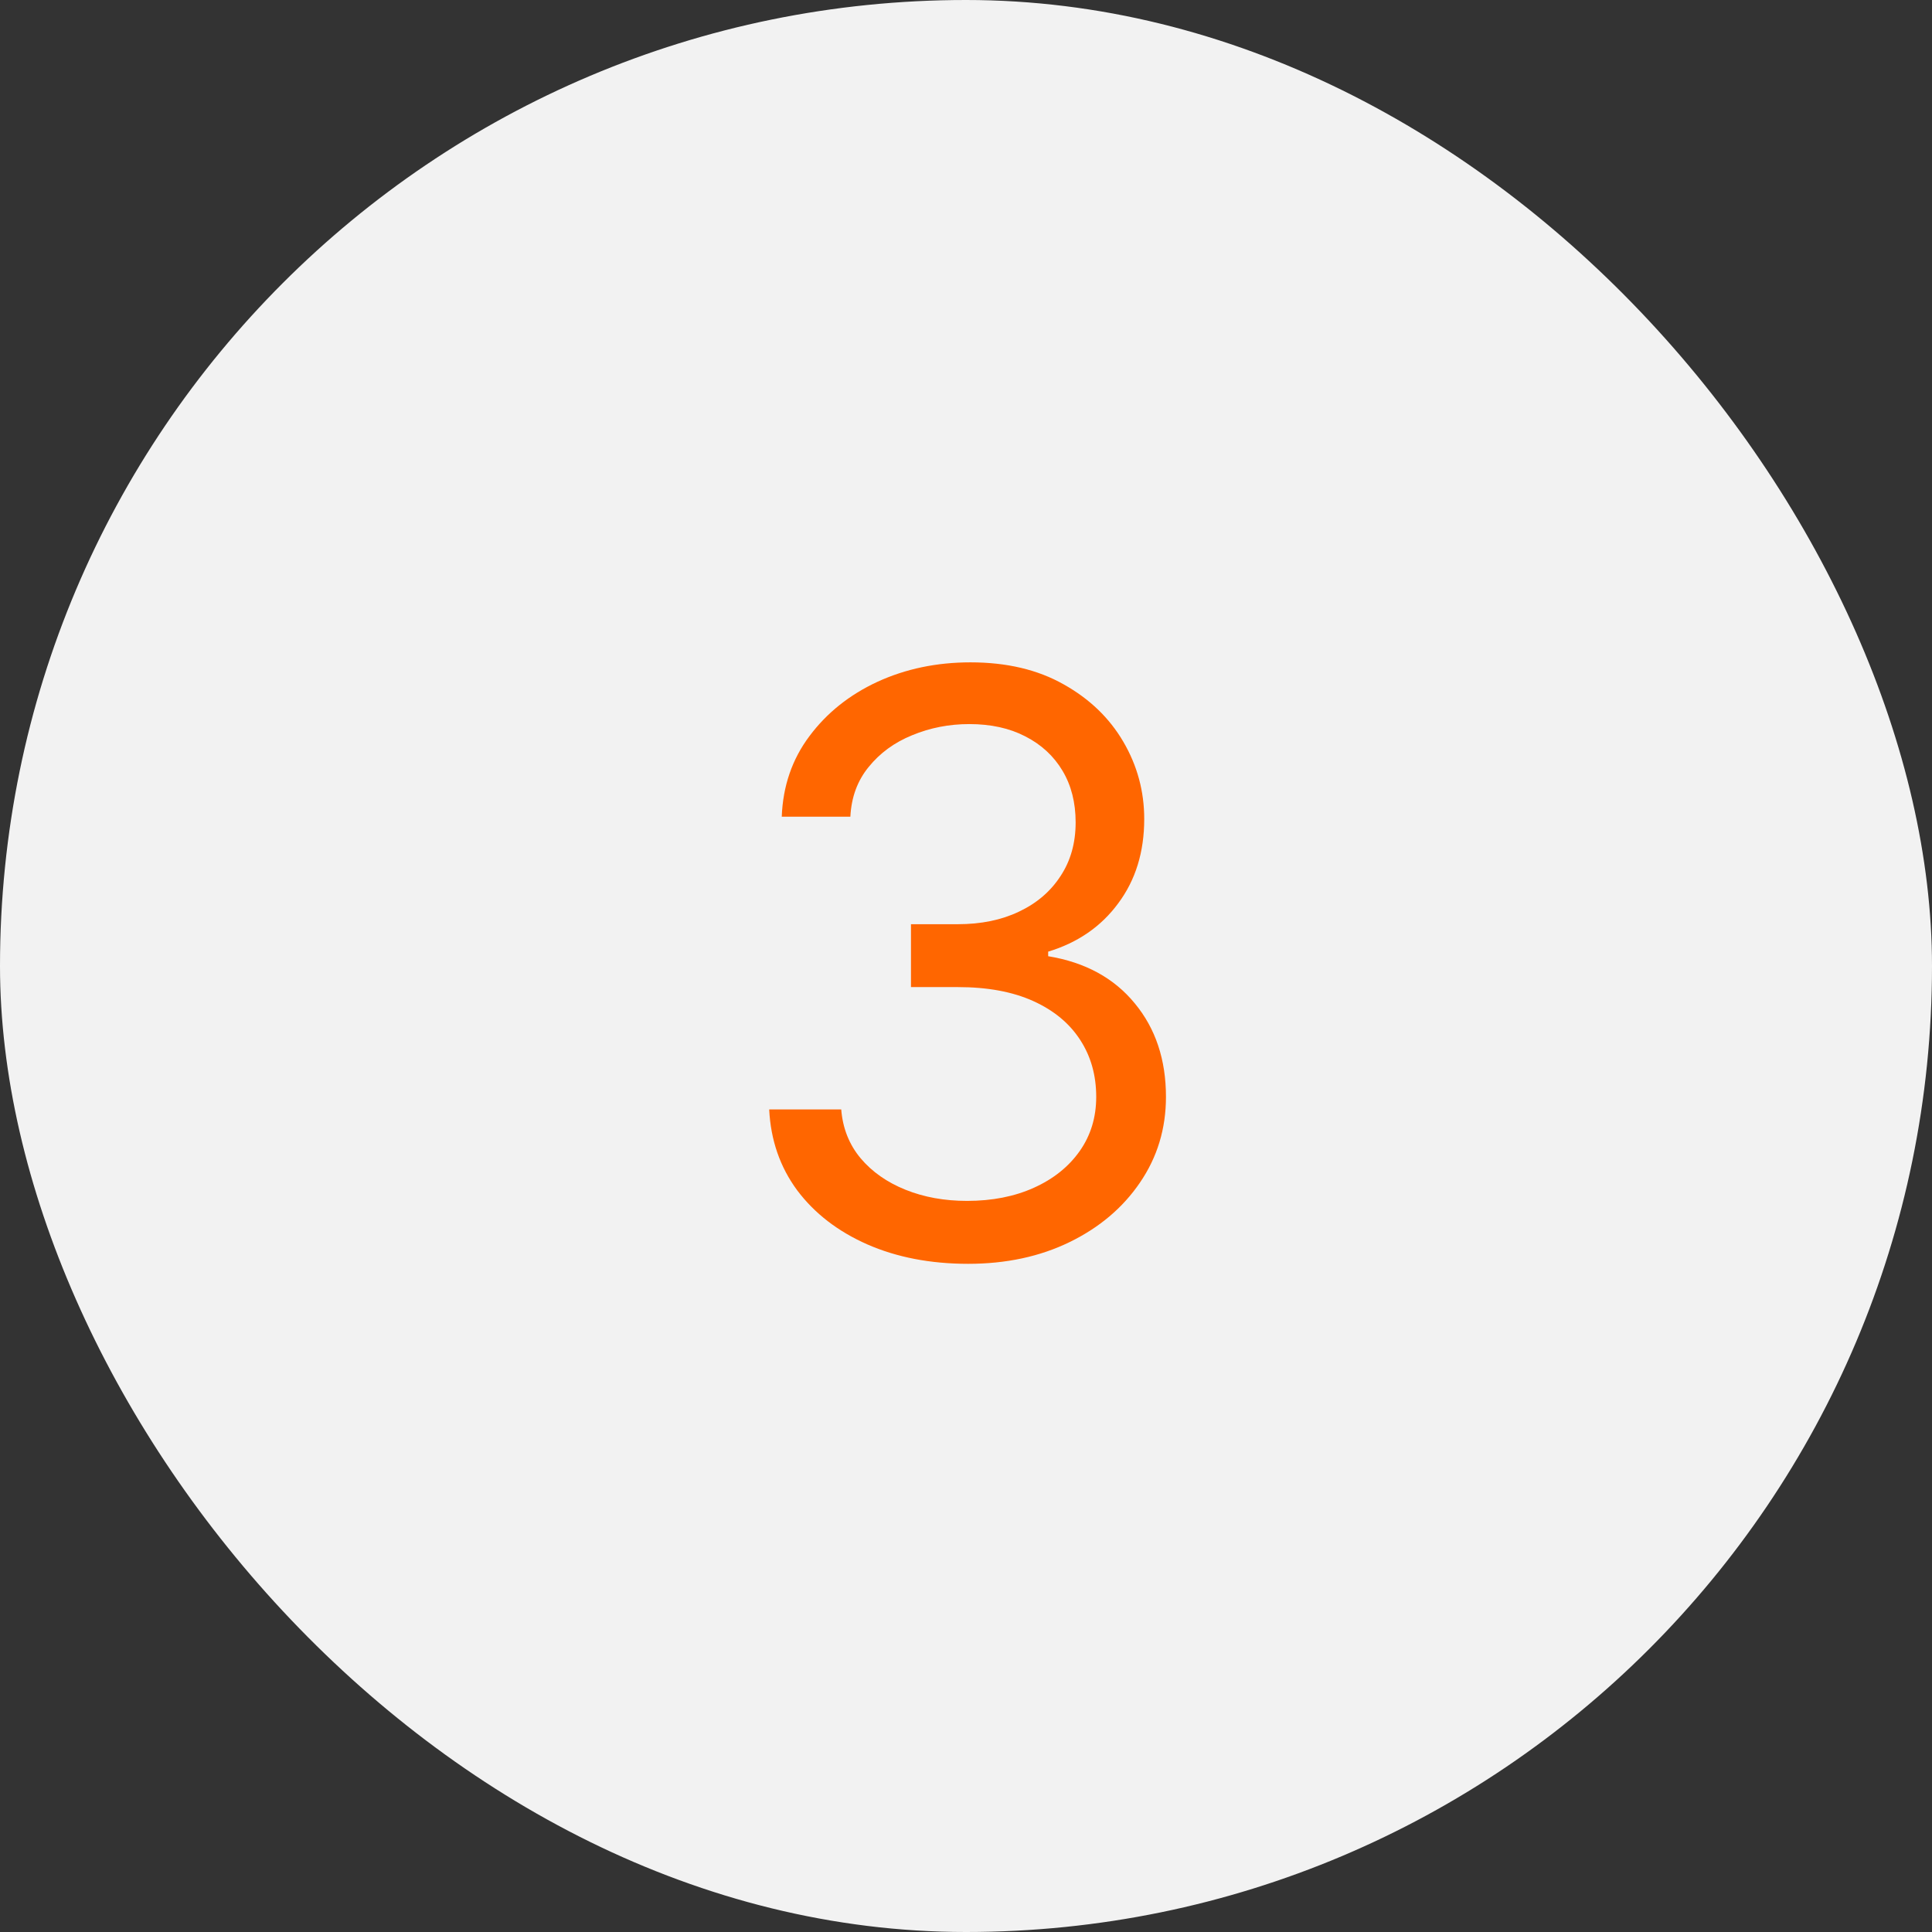
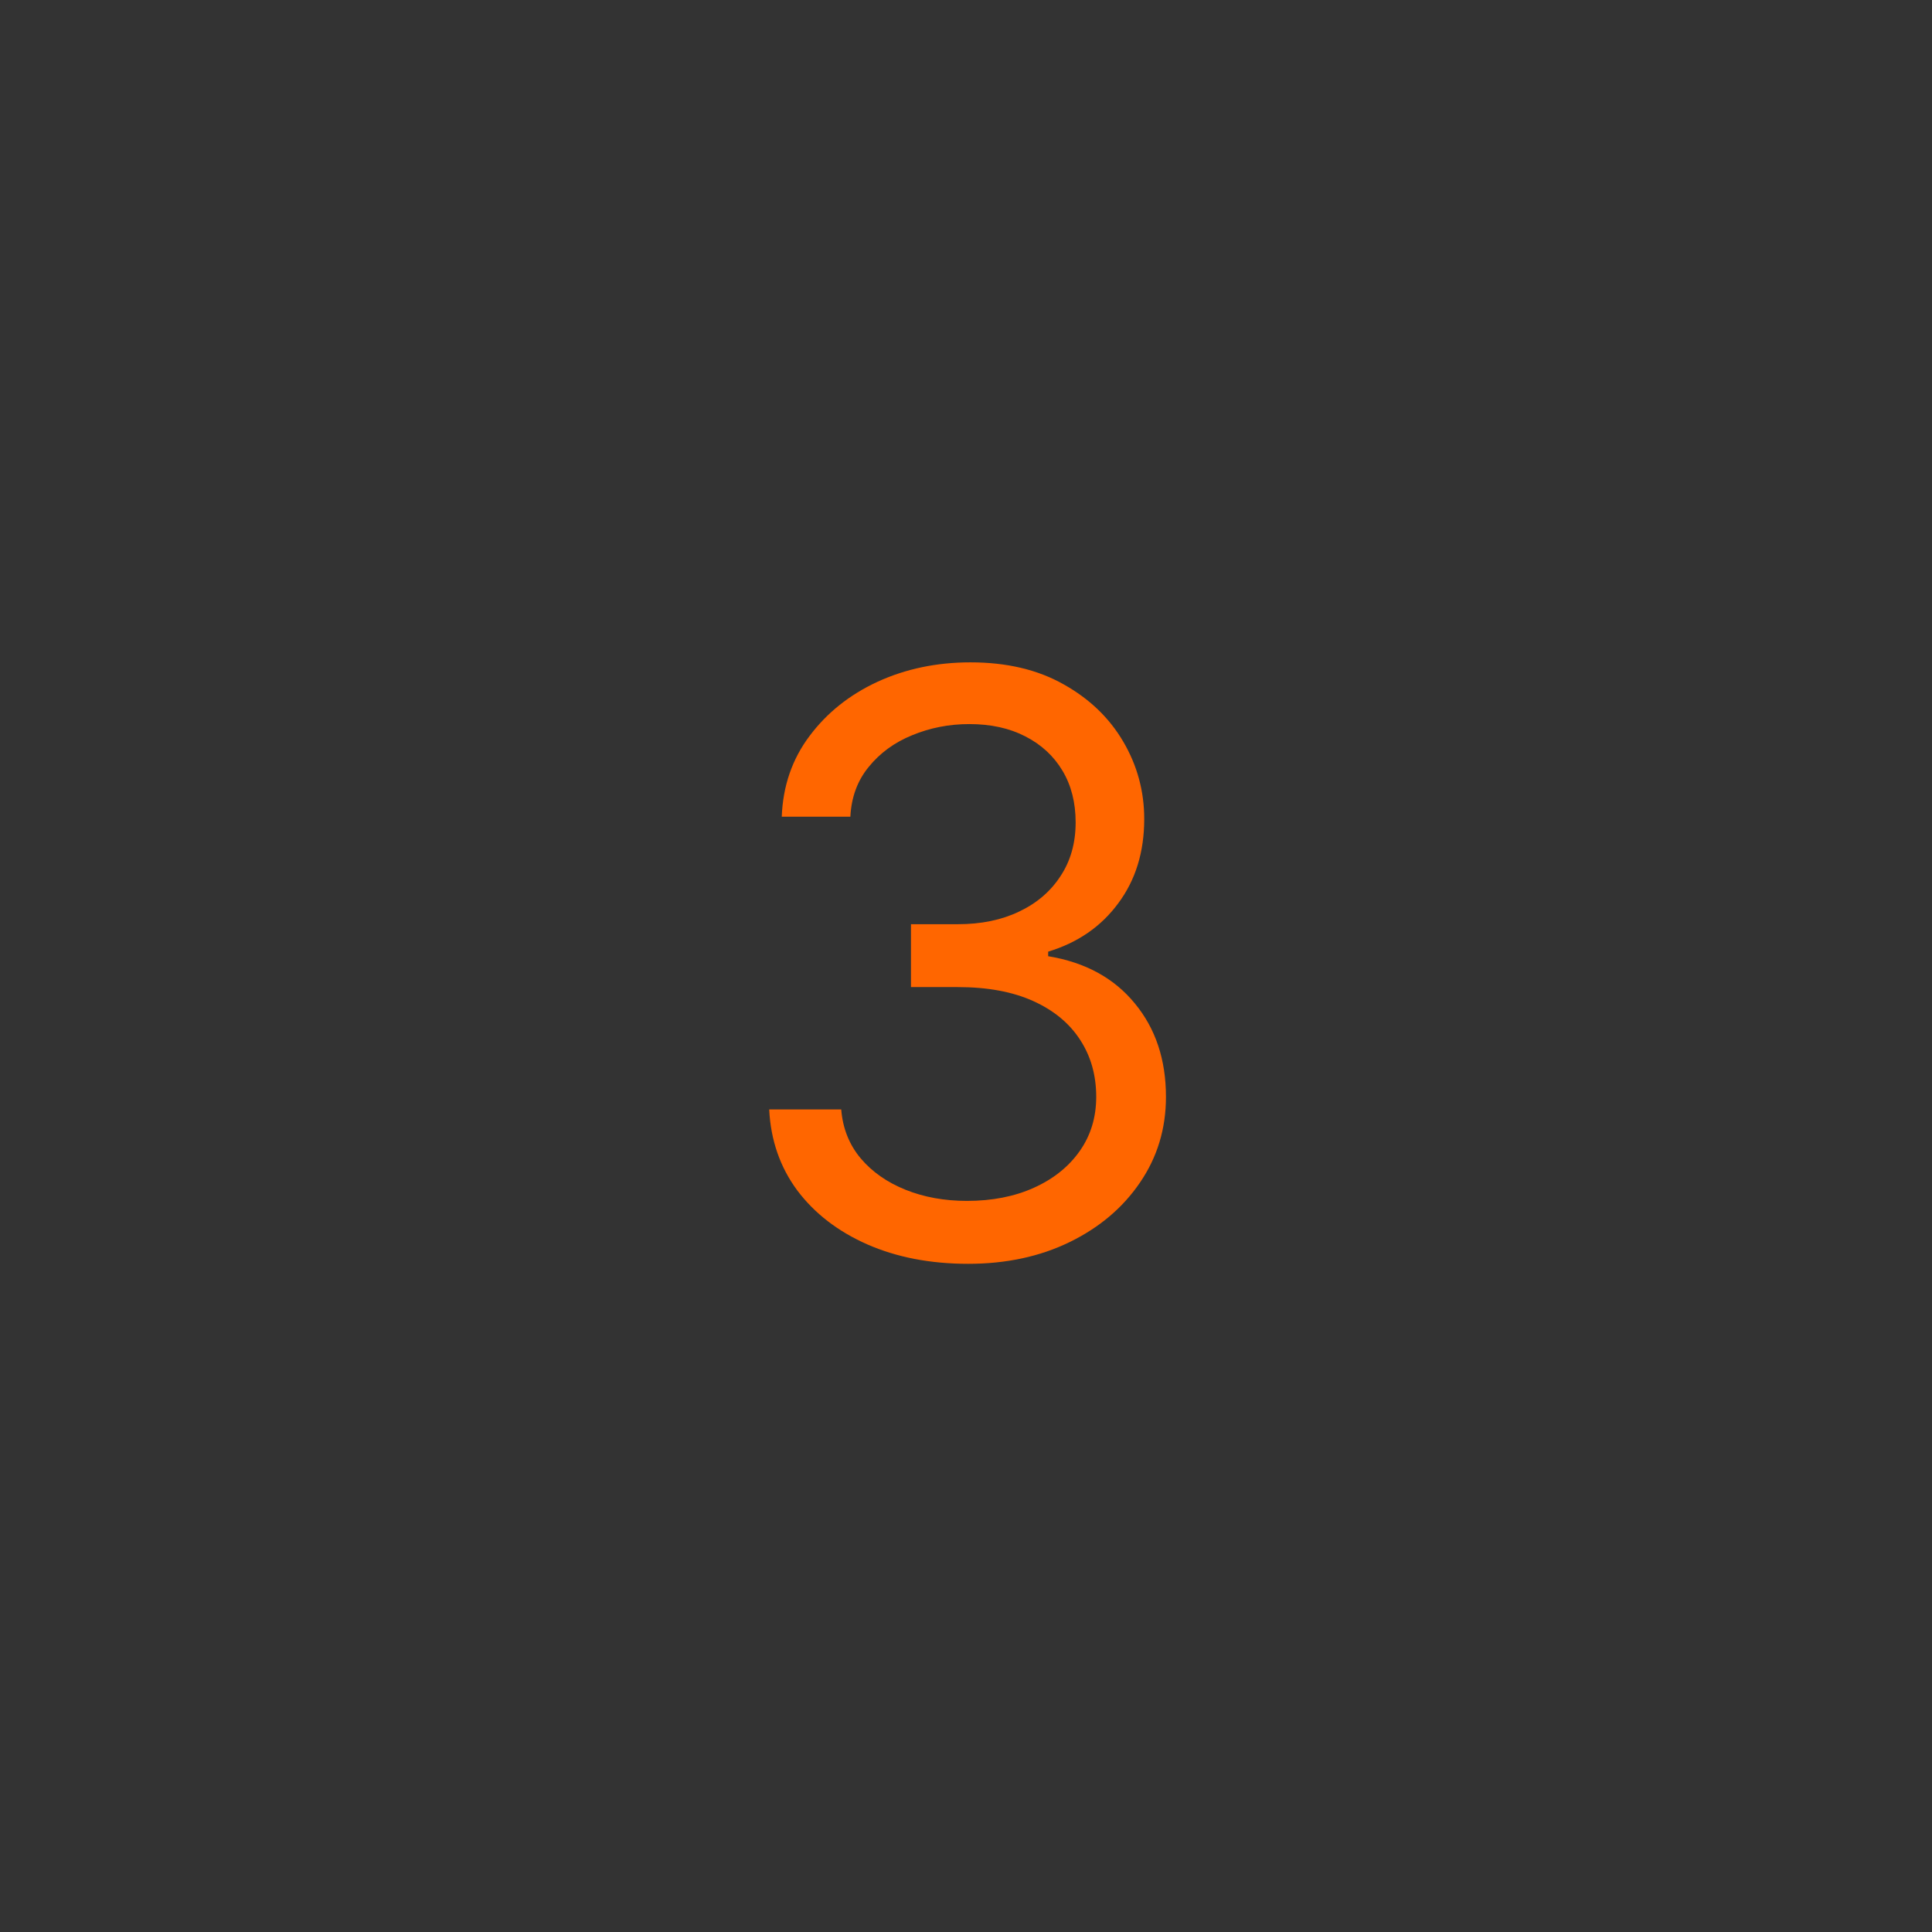
<svg xmlns="http://www.w3.org/2000/svg" width="60" height="60" viewBox="0 0 60 60" fill="none">
  <rect x="0" y="0" width="60" height="60" fill="#333333" stroke="none" />
-   <rect width="60" height="60" rx="30" fill="#F2F2F2" />
  <path d="M30.067 39.249C28.895 39.249 27.85 39.047 26.933 38.645C26.021 38.242 25.296 37.683 24.758 36.967C24.225 36.245 23.935 35.407 23.888 34.455H26.125C26.172 35.041 26.373 35.547 26.729 35.973C27.084 36.393 27.548 36.718 28.122 36.949C28.696 37.18 29.333 37.295 30.031 37.295C30.812 37.295 31.505 37.159 32.108 36.887C32.712 36.615 33.186 36.236 33.529 35.751C33.872 35.265 34.044 34.703 34.044 34.064C34.044 33.395 33.878 32.806 33.547 32.297C33.215 31.782 32.73 31.38 32.091 31.09C31.451 30.8 30.67 30.655 29.747 30.655H28.291V28.702H29.747C30.469 28.702 31.102 28.572 31.647 28.311C32.197 28.051 32.626 27.684 32.934 27.21C33.248 26.737 33.405 26.18 33.405 25.541C33.405 24.926 33.269 24.39 32.996 23.934C32.724 23.479 32.339 23.123 31.842 22.869C31.351 22.614 30.771 22.487 30.102 22.487C29.475 22.487 28.883 22.603 28.326 22.834C27.776 23.058 27.326 23.387 26.977 23.819C26.628 24.245 26.439 24.76 26.409 25.364H24.278C24.314 24.411 24.601 23.576 25.139 22.86C25.678 22.138 26.382 21.576 27.252 21.173C28.128 20.771 29.09 20.57 30.138 20.57C31.262 20.57 32.227 20.797 33.032 21.253C33.837 21.703 34.455 22.298 34.887 23.038C35.319 23.777 35.535 24.576 35.535 25.435C35.535 26.459 35.266 27.332 34.727 28.054C34.195 28.776 33.47 29.276 32.552 29.554V29.696C33.701 29.885 34.597 30.374 35.242 31.161C35.888 31.942 36.21 32.91 36.21 34.064C36.21 35.052 35.941 35.94 35.402 36.727C34.87 37.508 34.142 38.124 33.218 38.574C32.295 39.024 31.244 39.249 30.067 39.249Z" fill="#FF6600" />
</svg>